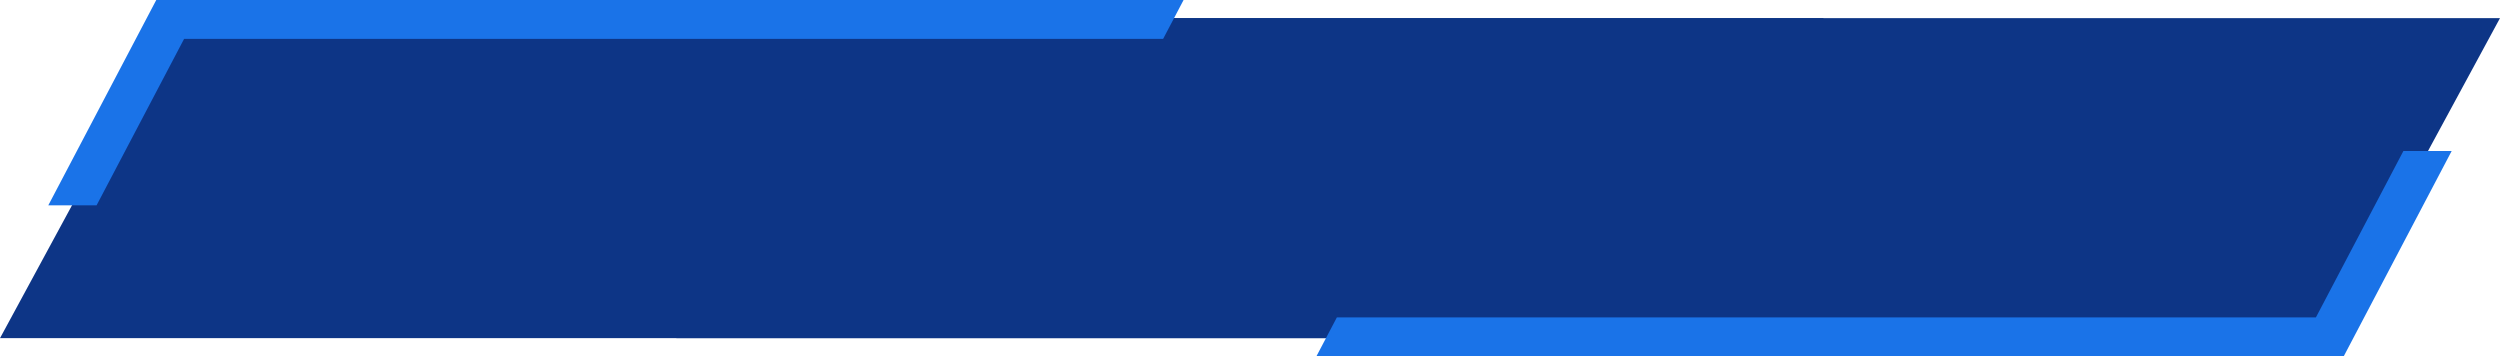
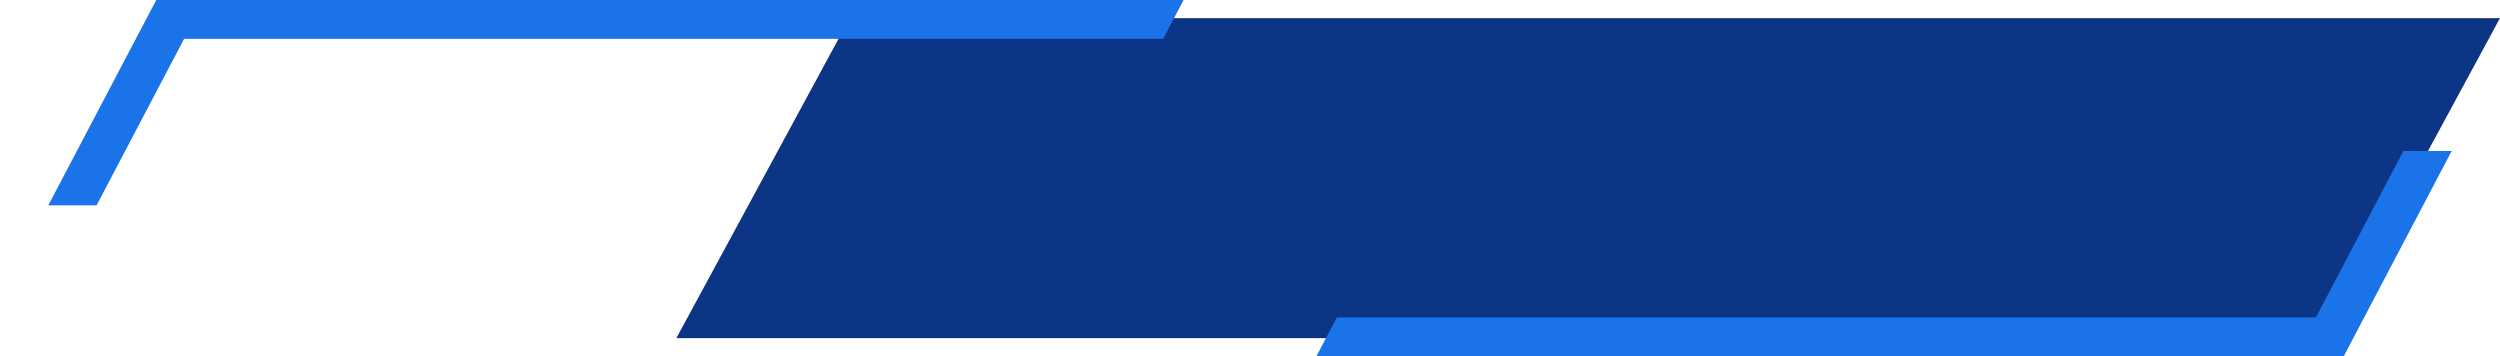
<svg xmlns="http://www.w3.org/2000/svg" width="414" height="59" viewBox="0 0 414 59">
  <g id="Group_22069" data-name="Group 22069" transform="translate(-113 -589)">
-     <path id="Path_20358" data-name="Path 20358" d="M315.315,91.009l28.718-53H70.752l-28.718,53Z" transform="translate(70.967 553.991)" fill="#0d3586" />
    <path id="Path_20383" data-name="Path 20383" d="M315.315,91.009l28.718-53H70.752l-28.718,53Z" transform="translate(182.967 553.991)" fill="#0d3586" />
    <path id="Path_20359" data-name="Path 20359" d="M72.944,40.987H235.072l3.384-6.435H68.333l-17.878,34H58.45Z" transform="translate(70.544 554.448)" fill="#1a73e8" />
    <path id="Path_20360" data-name="Path 20360" d="M312.039,88.646H149.91l-3.384,6.435H316.649l17.878-34h-7.994Z" transform="translate(184.473 552.919)" fill="#1a73e8" />
  </g>
</svg>